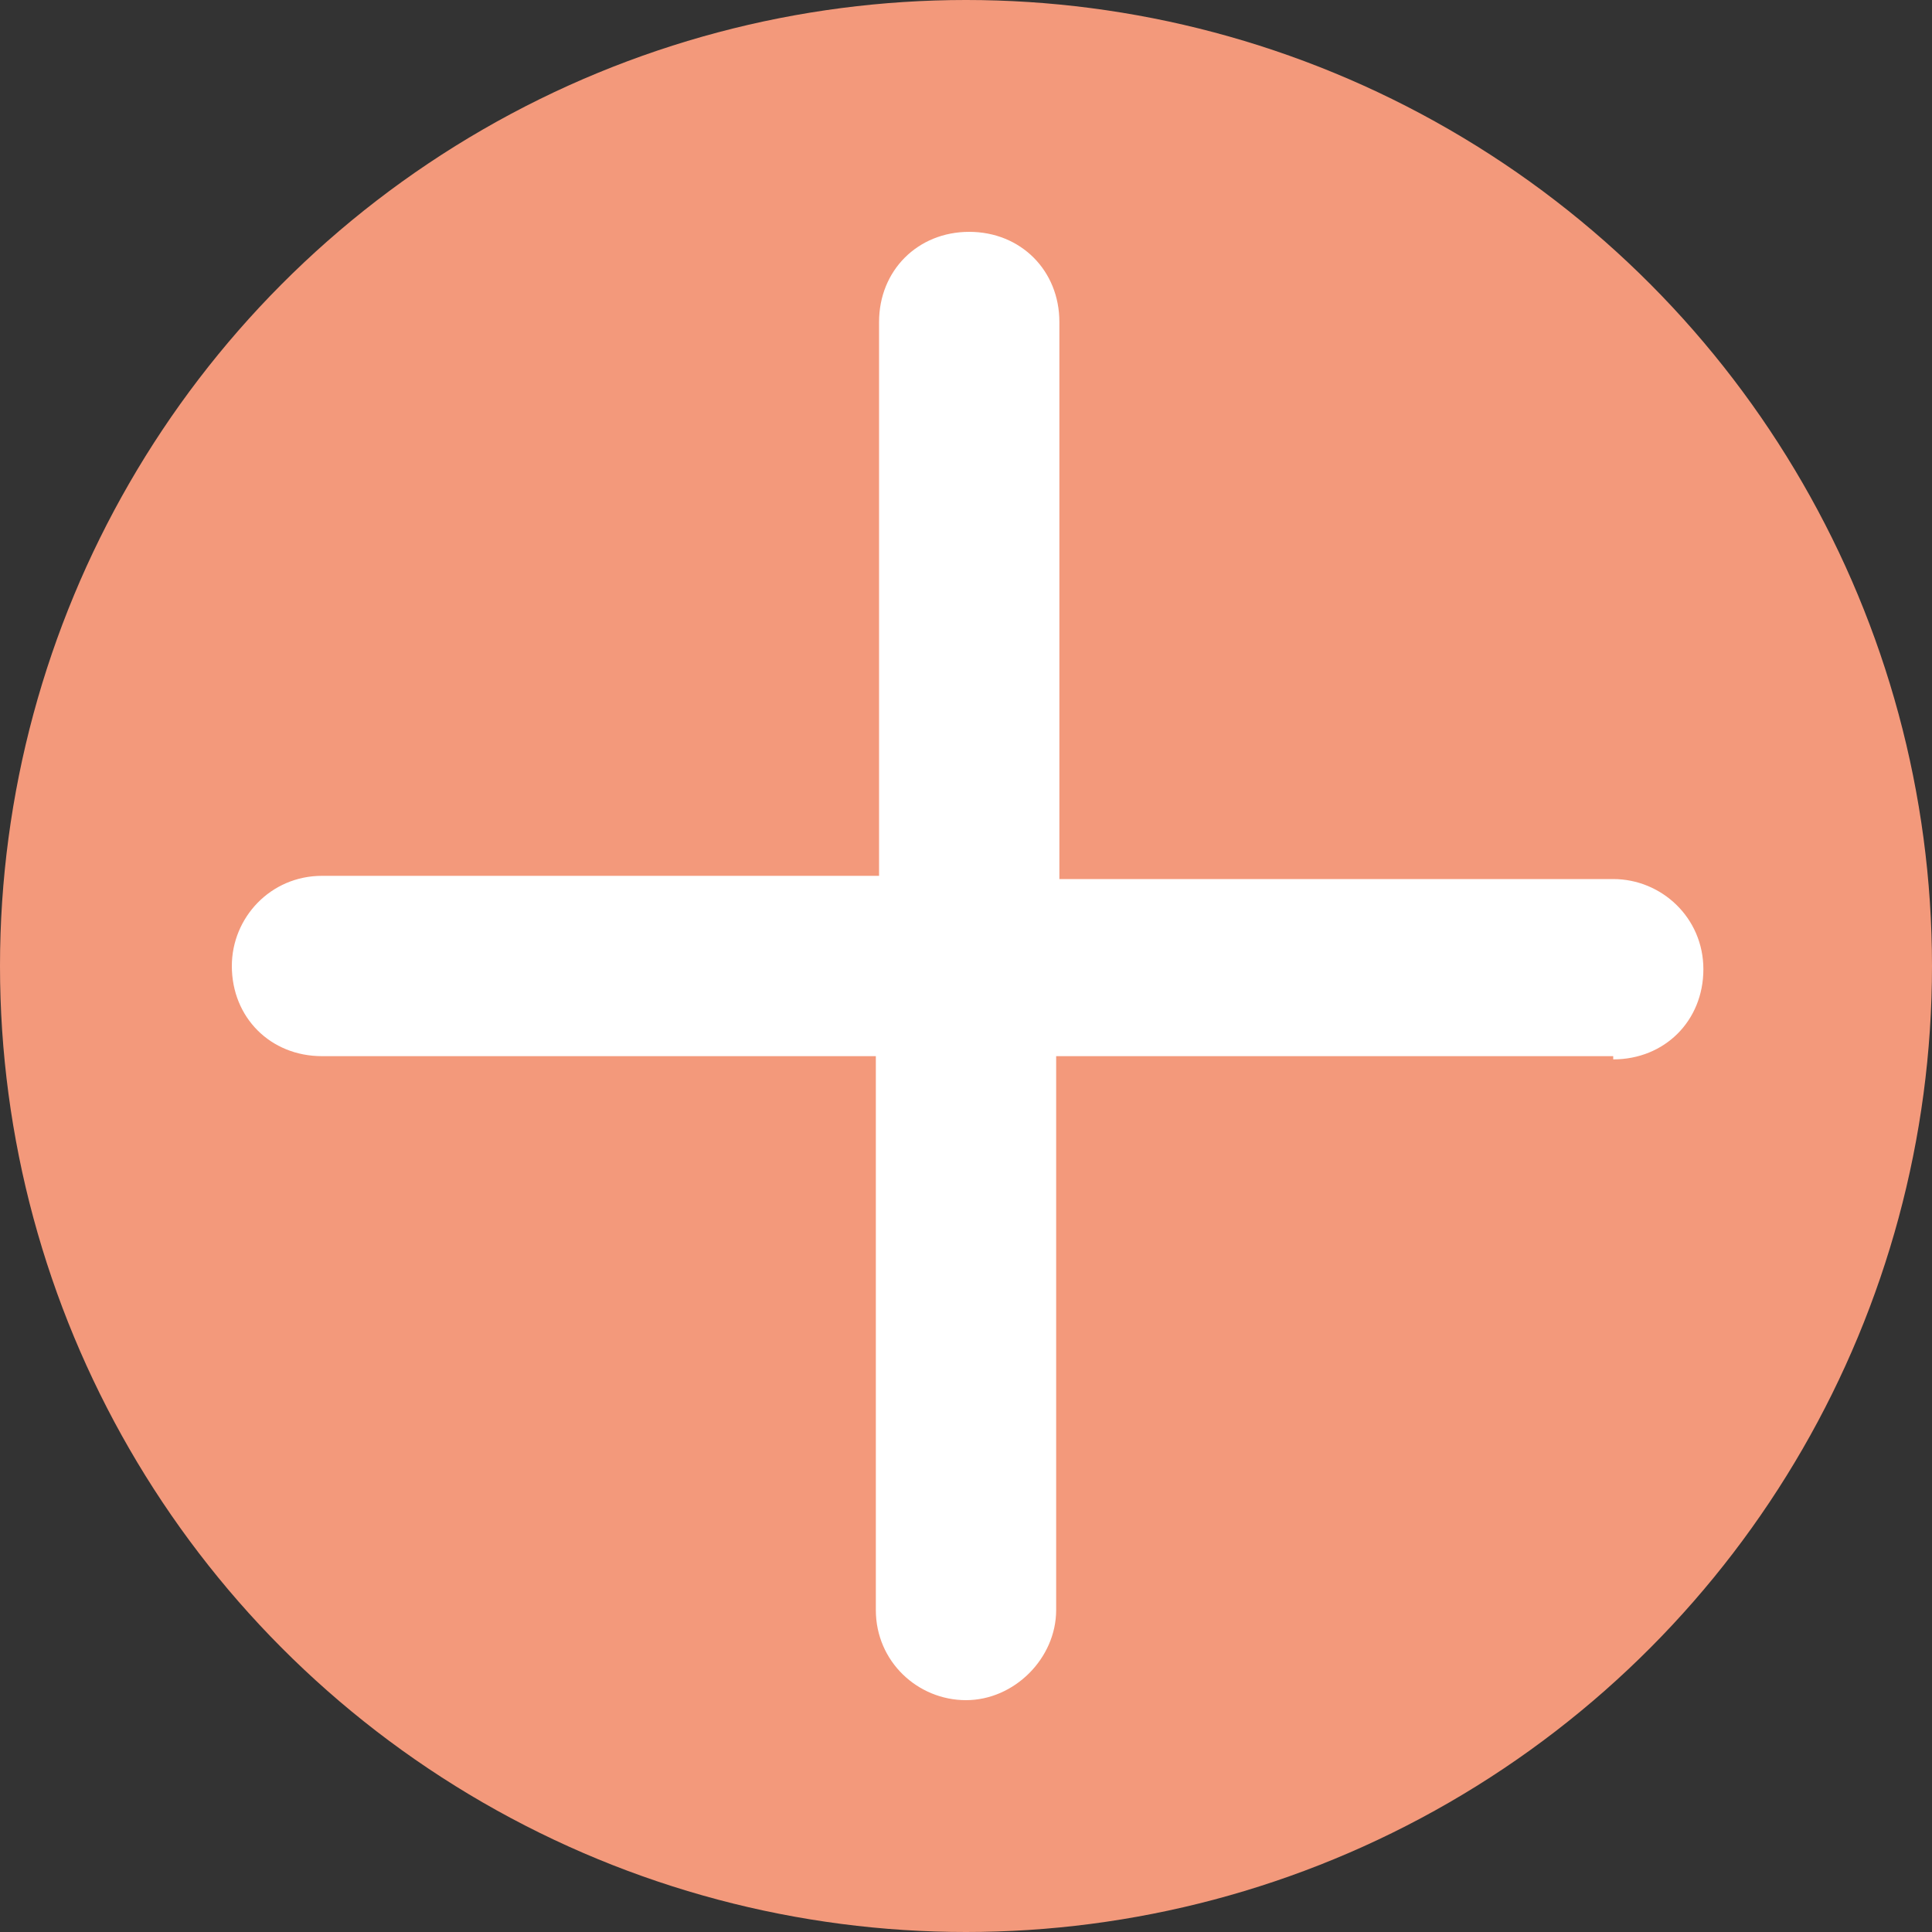
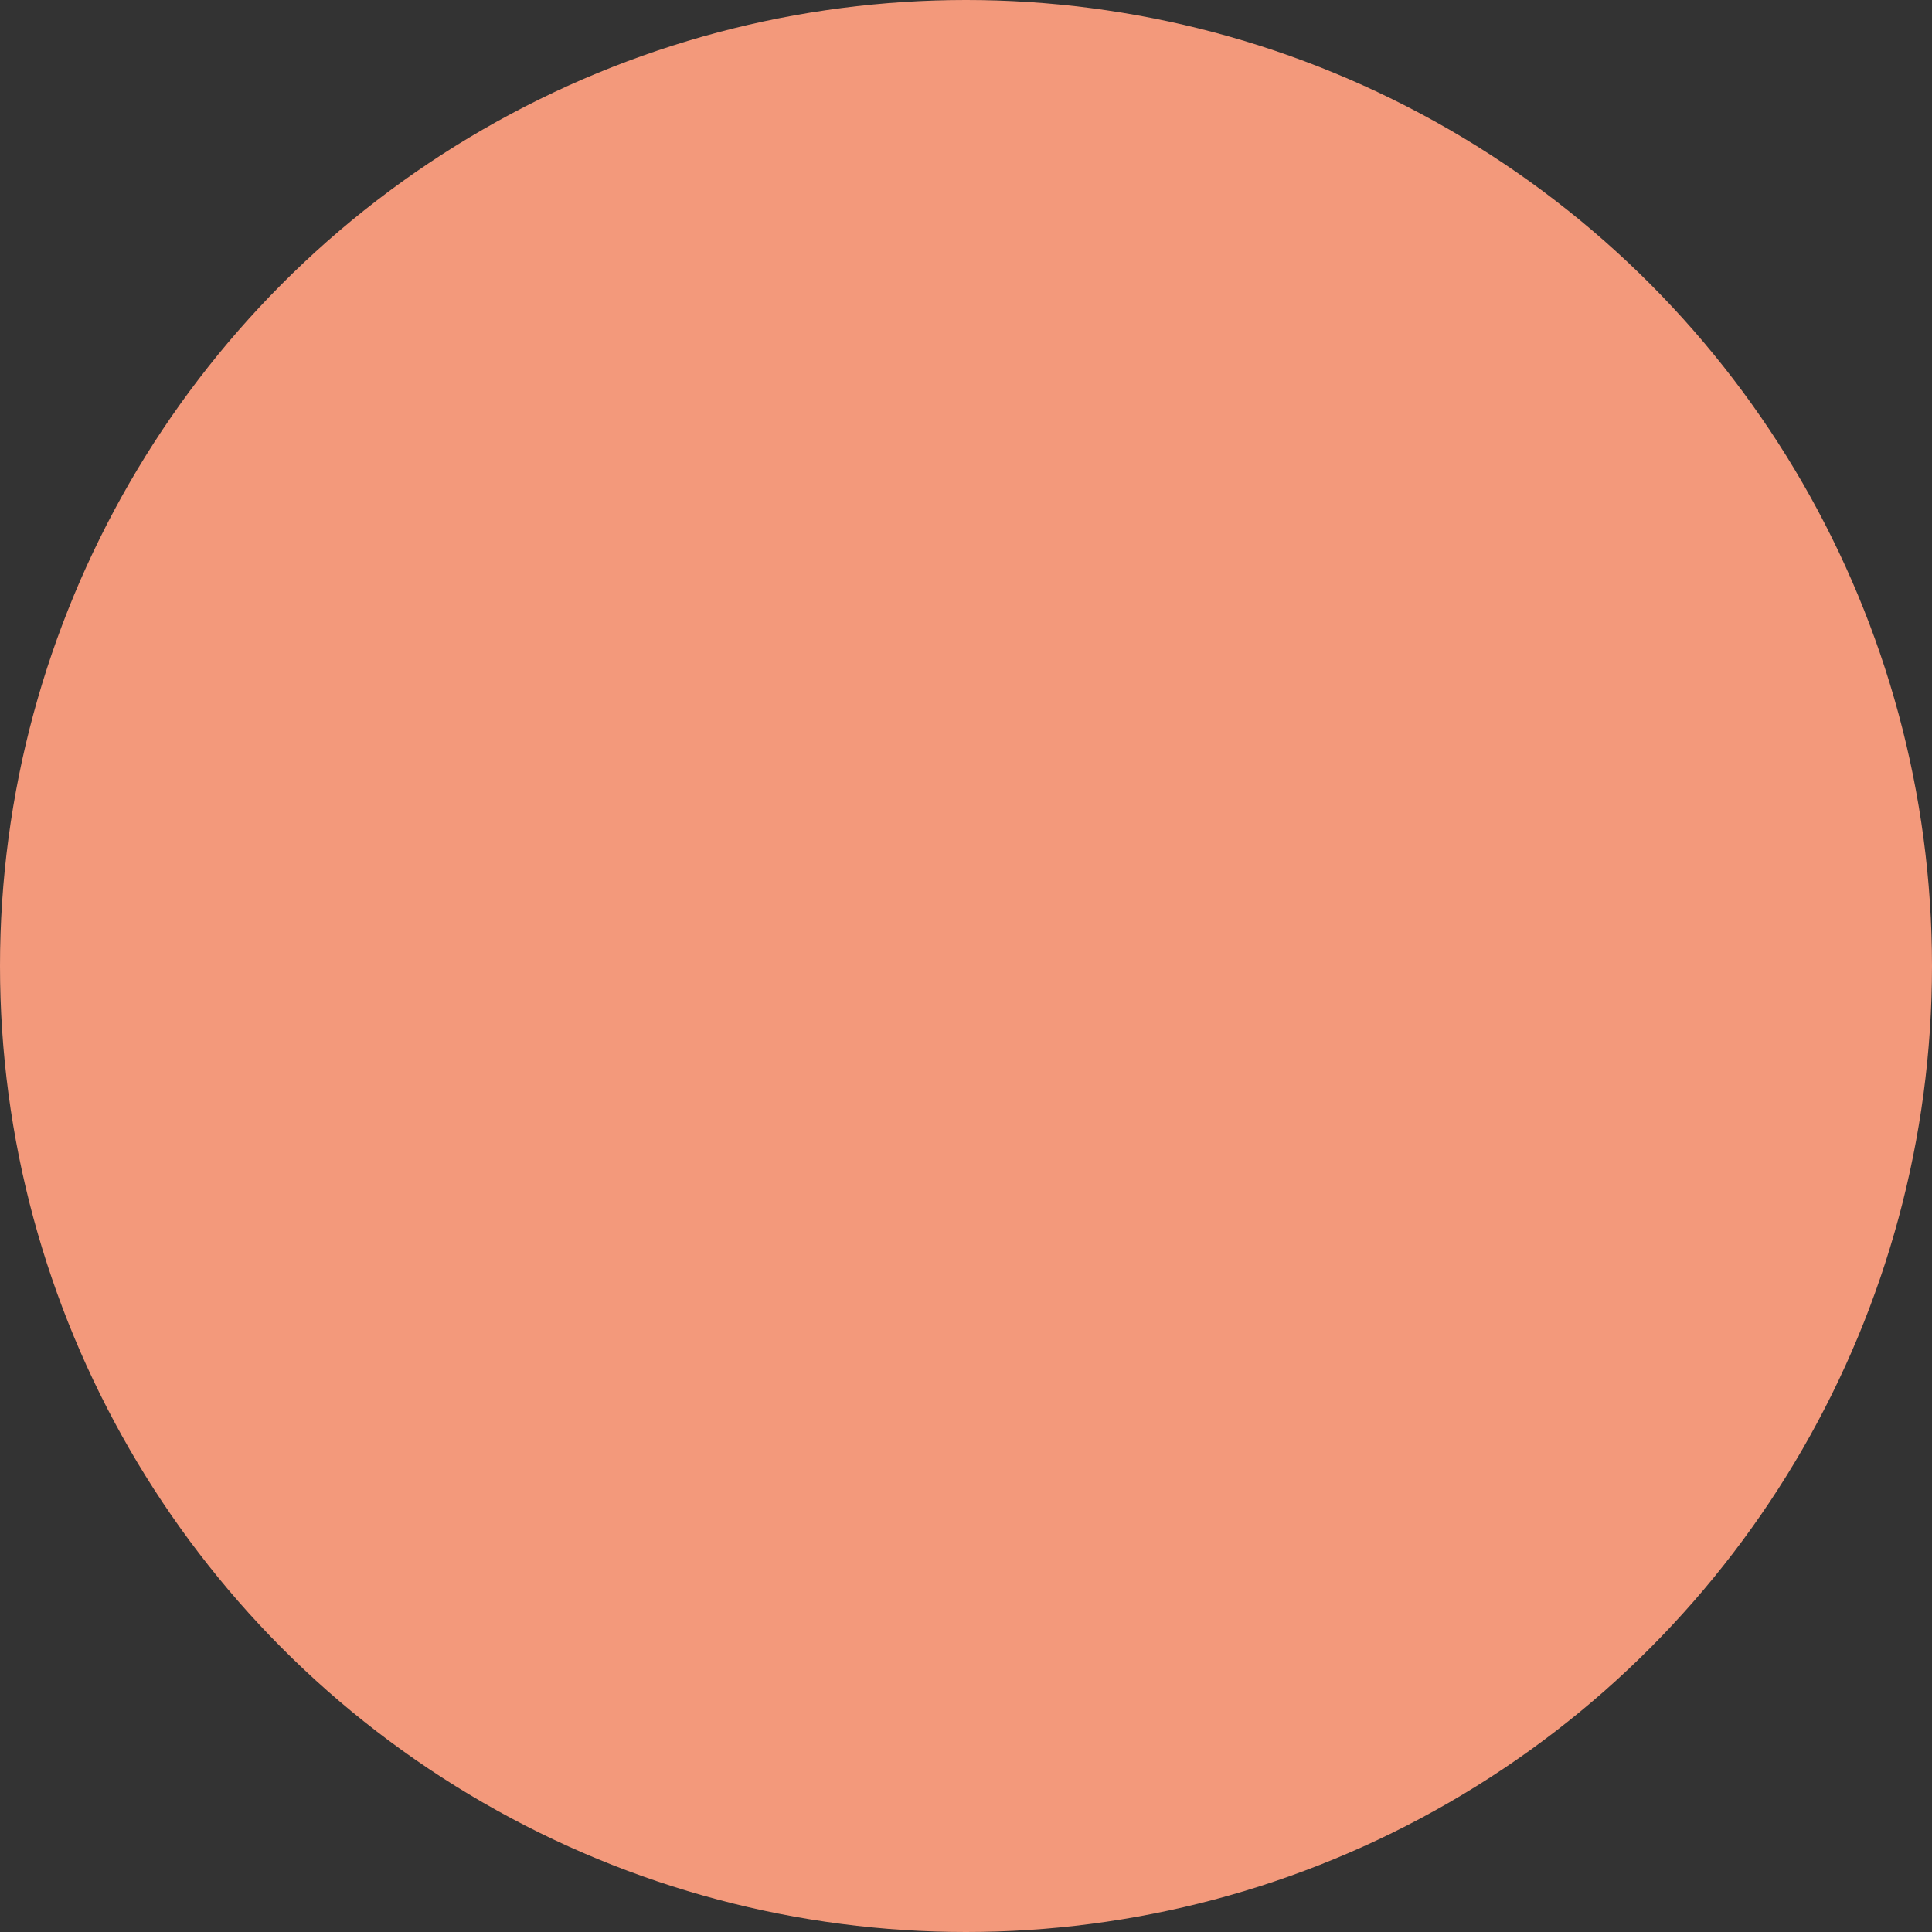
<svg xmlns="http://www.w3.org/2000/svg" version="1.1" id="Ebene_1" x="0px" y="0px" viewBox="0 0 60 60" style="enable-background:new 0 0 60 60;" xml:space="preserve">
  <rect x="0" y="0" width="60" height="60" fill="#333333" stroke="none" />
  <style type="text/css">
	.st0{fill:#F3997B;}
	.st1{fill:#FFFFFF;}
</style>
  <g id="Gruppe_11230" transform="translate(-1118 -1835)">
    <circle id="Ellipse_356" class="st0" cx="1148" cy="1865" r="30" />
-     <path id="Pfad_1829" class="st1" d="M1168.1,1867.9c0.8,0,1.5-0.3,2-0.8c0.5-0.5,0.8-1.2,0.8-2c0-1.6-1.3-2.8-2.8-2.8h-17.2V1845   c0-0.8-0.3-1.5-0.8-2c-0.5-0.5-1.2-0.8-2-0.8c-0.8,0-1.5,0.3-2,0.8c-0.5,0.5-0.8,1.2-0.8,2v17.2H1128c-1.6,0-2.8,1.3-2.8,2.8   c0,0.8,0.3,1.5,0.8,2c0.5,0.5,1.2,0.8,2,0.8h17.2v17.2c0,1.6,1.3,2.8,2.8,2.8s2.8-1.3,2.8-2.8v-17.2H1168.1z" />
  </g>
</svg>